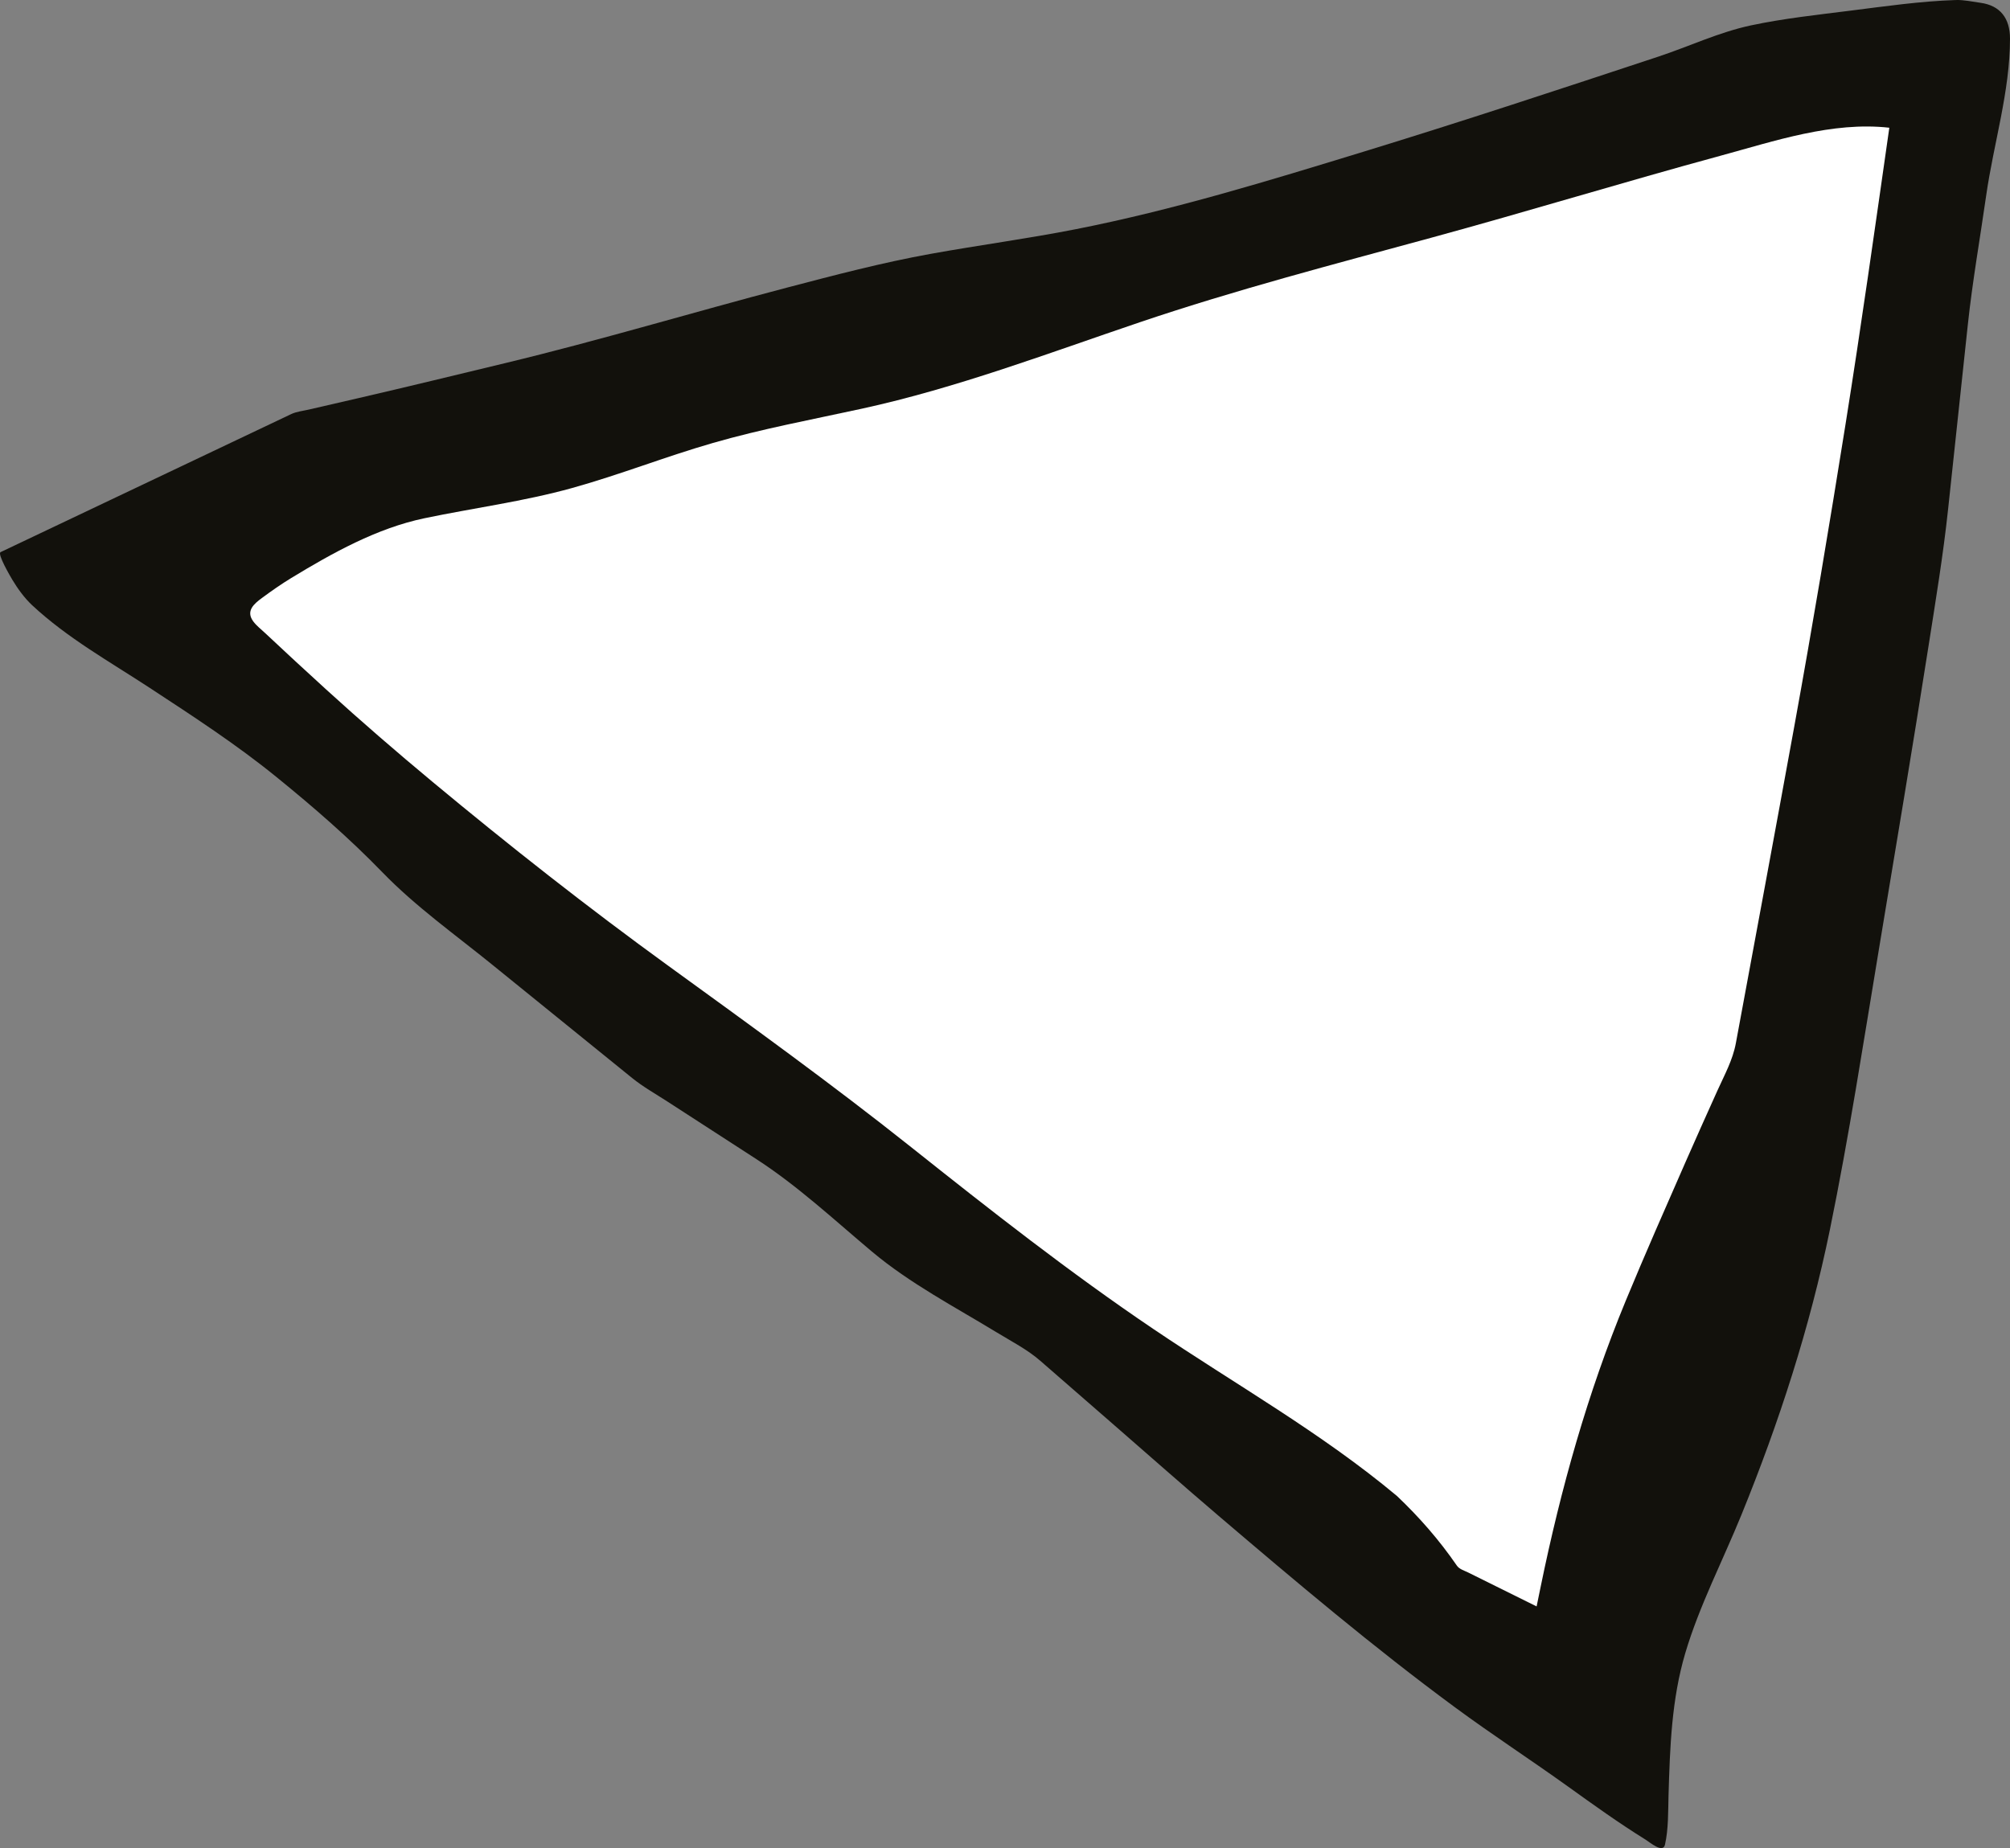
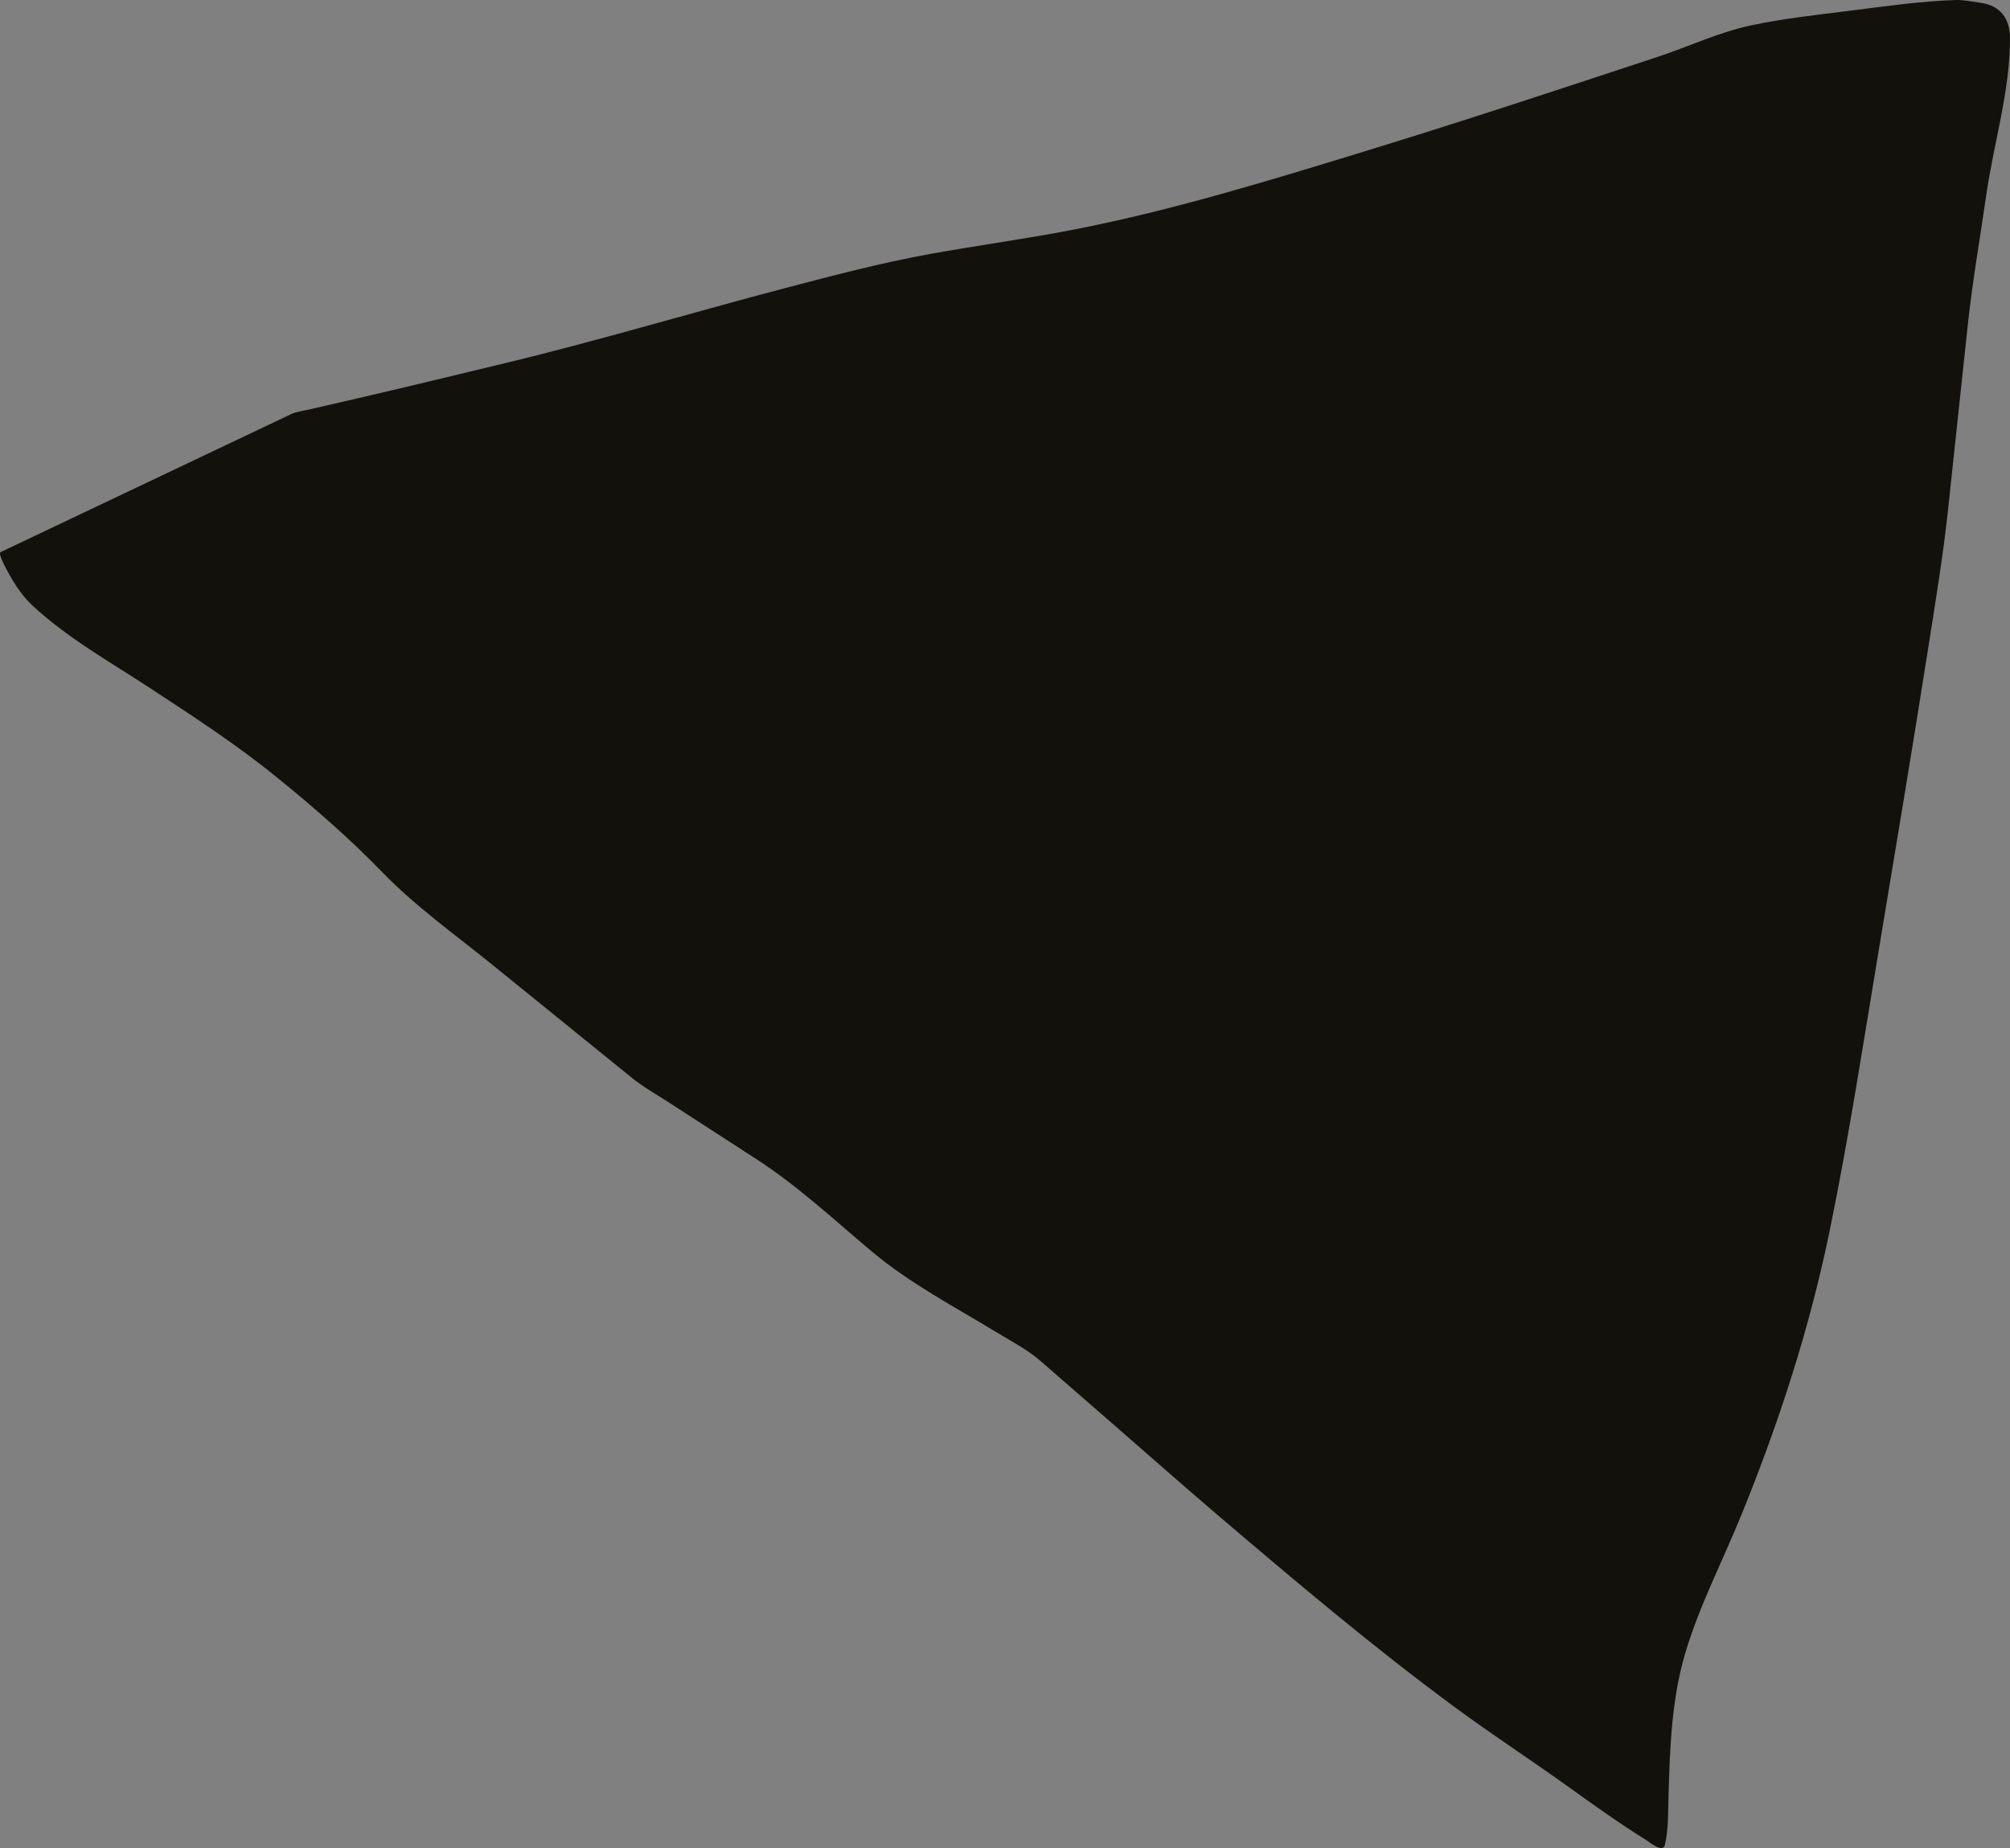
<svg xmlns="http://www.w3.org/2000/svg" version="1.1" id="Livello_1" x="0px" y="0px" width="317.479px" height="291.969px" viewBox="342.698 458.998 317.479 291.969" enable-background="new 342.698 458.998 317.479 291.969" xml:space="preserve">
  <rect x="342.698" y="458.998" width="317.479" height="291.969" fill="#808080" stroke="none" />
  <g>
    <path fill="#12110C" d="M660.177,465.095c0-3.177-1.521-5.233-4.684-5.659c-1.319-0.178-2.586-0.478-3.921-0.433   c-5.534,0.184-11.085,0.983-16.571,1.675c-5.234,0.66-10.551,1.229-15.716,2.325c-5.076,1.078-9.76,3.321-14.655,4.941   c-15.509,5.128-31.026,10.263-46.646,15.045c-14.959,4.58-29.938,9.179-45.301,12.206c-7.634,1.504-15.356,2.532-23.011,3.913   c-7.643,1.38-15.164,3.361-22.671,5.328c-14.884,3.903-29.649,8.356-44.609,11.952c-7.683,1.848-15.36,3.724-23.059,5.502   c-2.633,0.607-5.267,1.215-7.898,1.822c-0.9,0.21-1.904,0.308-2.747,0.707c-2.856,1.357-5.715,2.715-8.571,4.072   c-10.01,4.756-20.021,9.51-30.029,14.265c-2.433,1.156-4.865,2.312-7.299,3.468c-0.562,0.267,1.607,3.949,1.858,4.369   c0.836,1.399,1.938,2.915,3.136,4.029c5.584,5.199,12.215,8.887,18.562,13.048c6.832,4.481,13.682,8.934,20.025,14.089   c5.839,4.743,11.504,9.655,16.742,15.062c5.213,5.379,11.435,9.801,17.248,14.513c7.391,5.989,14.783,11.978,22.176,17.968   c1.733,1.404,3.717,2.515,5.589,3.728c4.681,3.03,9.361,6.062,14.042,9.092c6.544,4.237,12.268,9.585,18.232,14.591   c6.035,5.067,13.104,8.745,19.829,12.841c2.305,1.405,4.742,2.65,6.781,4.427c3.914,3.408,7.831,6.819,11.746,10.228   c5.476,4.77,10.911,9.571,16.438,14.284c12.191,10.39,24.4,20.712,37.302,30.223c5.873,4.33,11.987,8.304,17.909,12.556   c4.008,2.877,8.033,5.771,12.227,8.371c0.695,0.432,2.726,2.202,3.048,0.784c0.565-2.503,0.488-5.235,0.562-7.785   c0.222-7.585,0.476-15.167,2.648-22.489c2.22-7.476,5.923-14.604,8.859-21.819c5.967-14.655,10.81-29.584,13.986-45.093   c3.026-14.771,5.316-29.71,7.787-44.58c2.63-15.843,5.287-31.68,7.777-47.545c1.132-7.222,2.323-14.402,3.1-21.67   c1.039-9.723,2.079-19.447,3.118-29.171c0.728-6.812,1.927-13.604,2.897-20.385C657.594,481.653,660.177,473.443,660.177,465.095   C660.177,458.505,660.177,471.685,660.177,465.095z" />
-     <path fill="#FFFFFF" d="M563.345,695.337c-11.966-10.004-25.555-17.655-38.451-26.365c-13.232-8.936-25.803-18.818-38.292-28.752   c-12.49-9.934-25.394-19.248-38.312-28.616c-12.772-9.261-25.169-19.021-37.297-29.104c-5.693-4.734-11.298-9.581-16.771-14.569   c-3.259-2.971-6.498-5.959-9.712-8.977c-0.603-0.566-1.311-1.112-1.805-1.78c-1.241-1.674,0.146-2.805,1.395-3.725   c1.489-1.099,3.004-2.165,4.588-3.127c6.479-3.939,13.525-7.876,21.042-9.447c7.772-1.624,15.7-2.655,23.353-4.784   c7.483-2.081,14.729-4.953,22.197-7.105c7.717-2.227,15.691-3.71,23.534-5.419c14.978-3.264,29.471-8.771,43.962-13.674   c15.114-5.111,30.525-9.122,45.914-13.317c15.278-4.163,30.424-8.802,45.703-12.958c8.609-2.34,17.698-5.447,26.722-4.441   c-2.237,15.632-4.431,31.266-6.918,46.856c-2.539,15.905-5.194,31.785-8.076,47.633c-3.043,16.718-6.153,33.424-9.244,50.135   c-0.496,2.682-1.793,5.005-2.915,7.496c-1.673,3.719-3.349,7.438-4.986,11.174c-3.213,7.327-6.438,14.637-9.496,22.032   c-6.032,14.601-10.25,29.668-13.424,45.119c-0.218,1.057-0.436,2.108-0.651,3.165c-2.172-1.076-4.342-2.155-6.514-3.23   c-1.428-0.707-2.857-1.416-4.285-2.125c-0.613-0.305-1.4-0.515-1.796-1.089C570.037,702.304,566.897,698.711,563.345,695.337   L563.345,695.337z" />
  </g>
</svg>